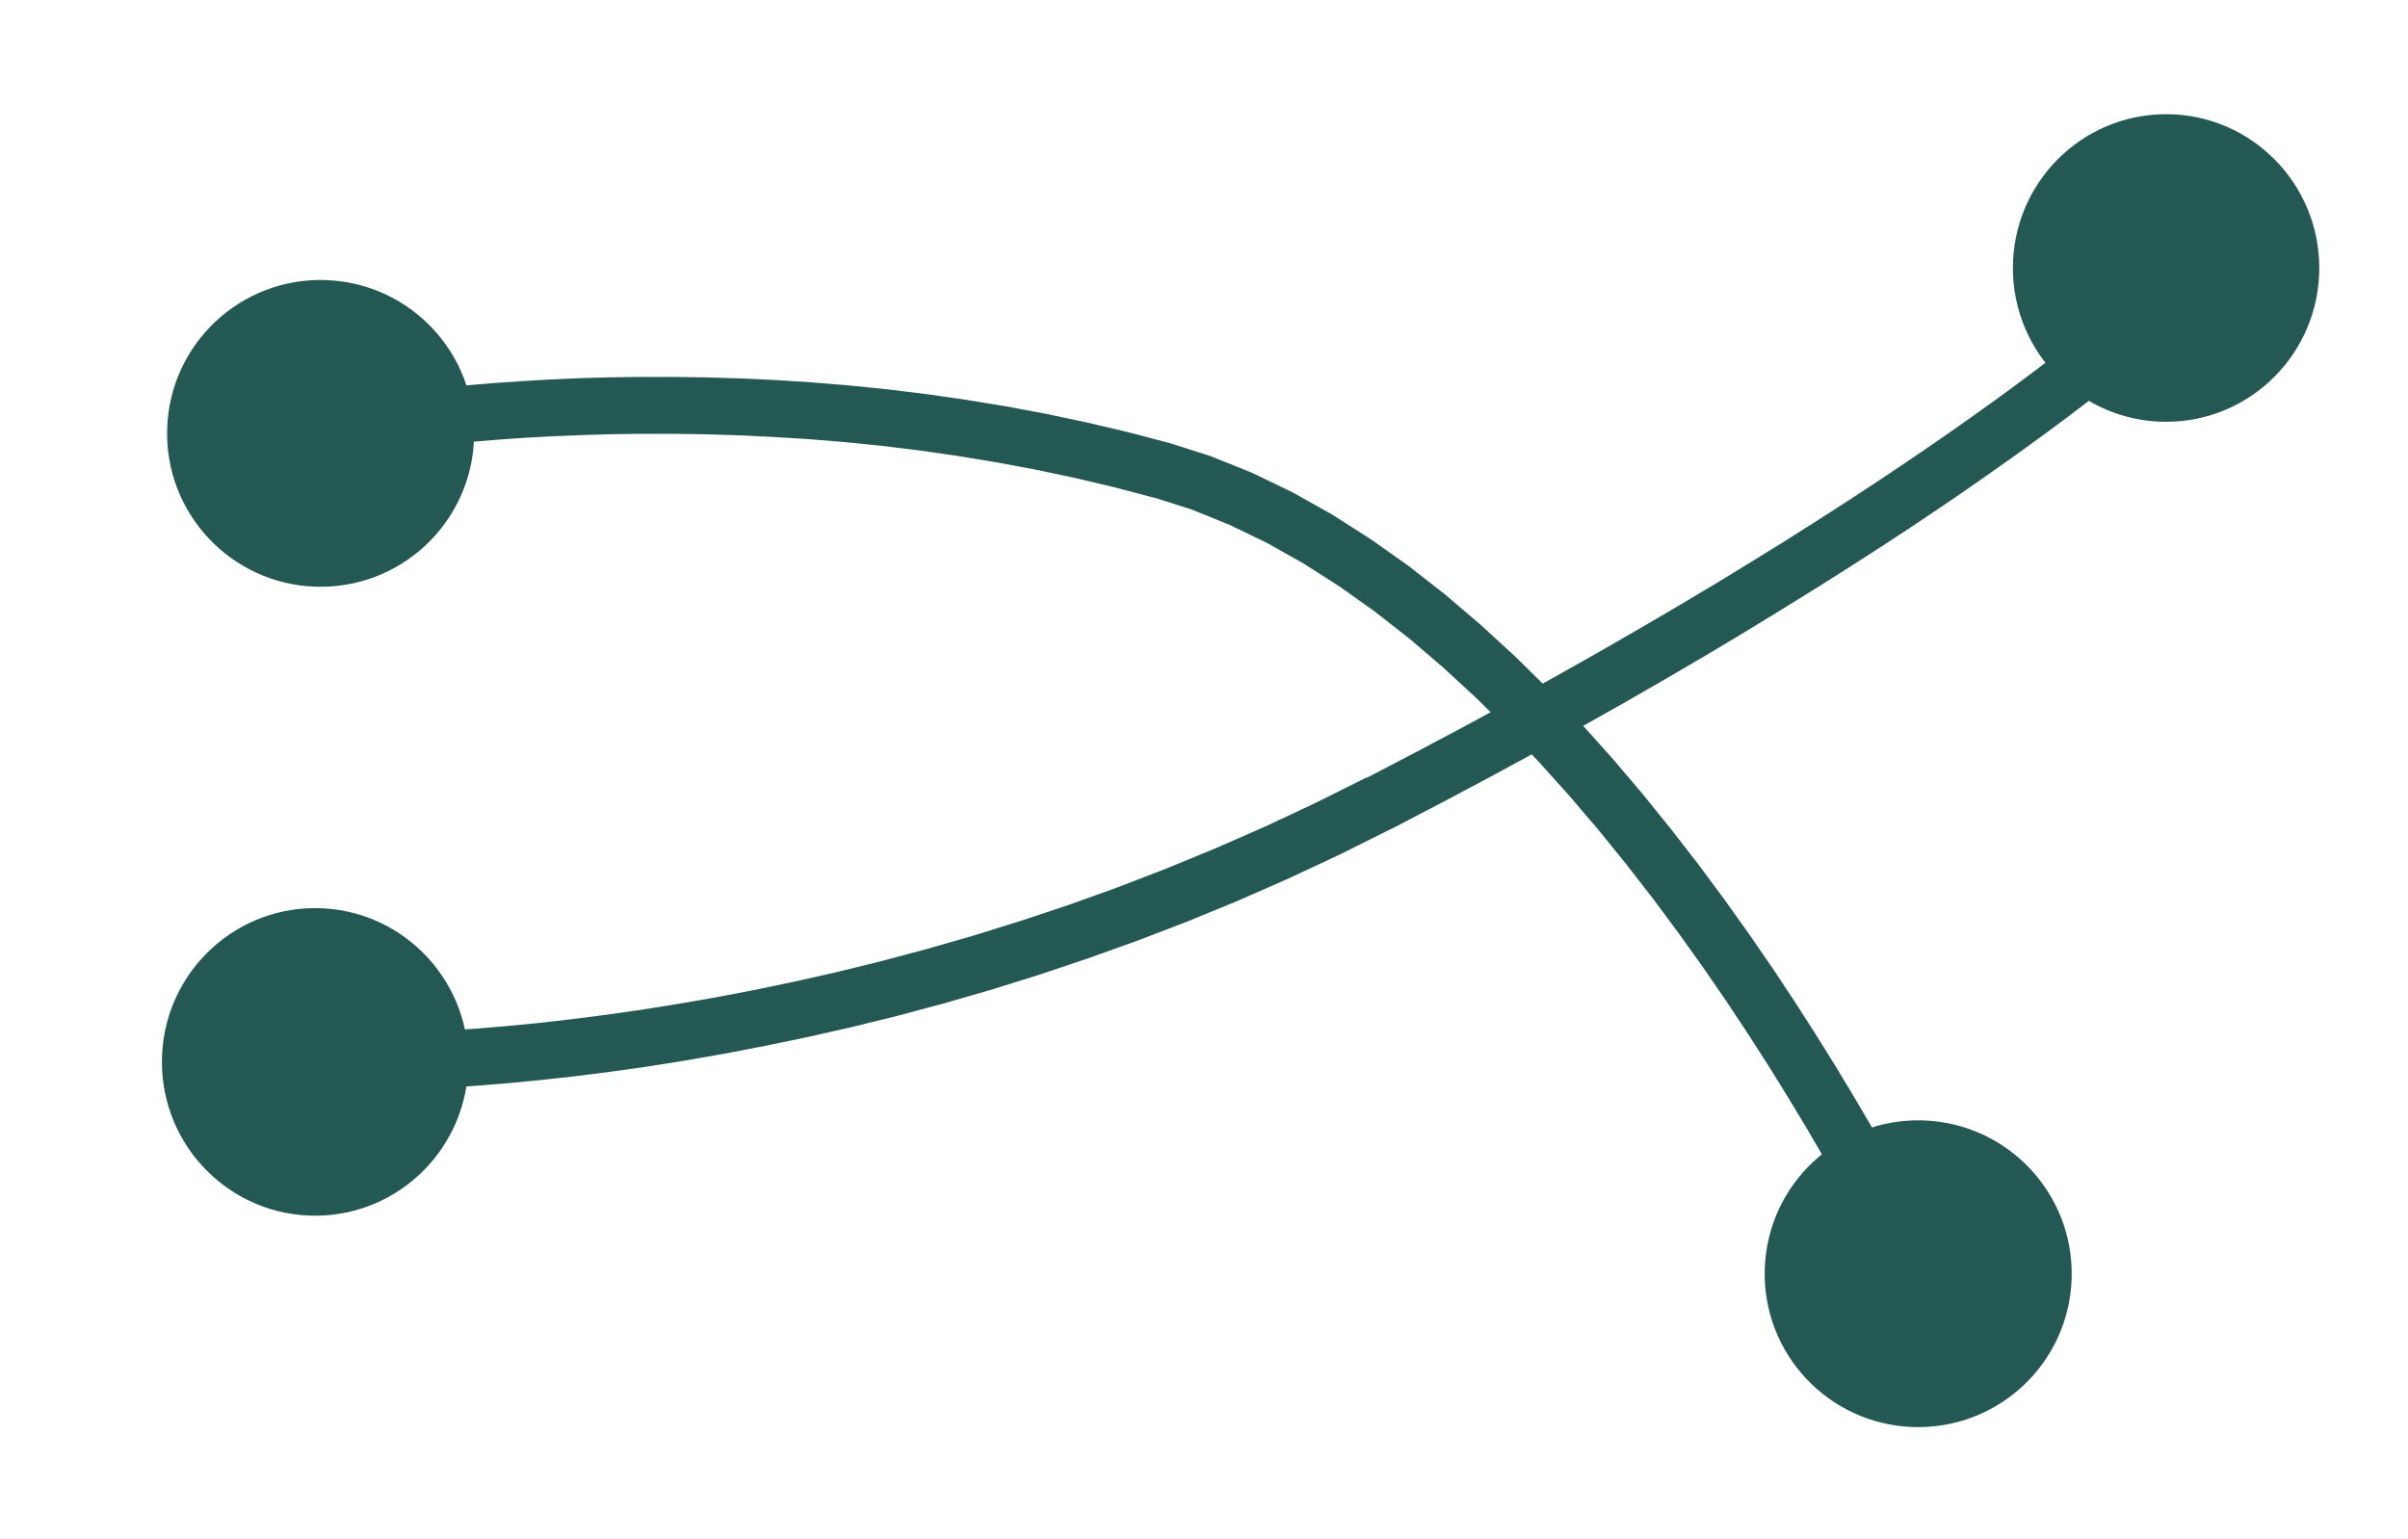
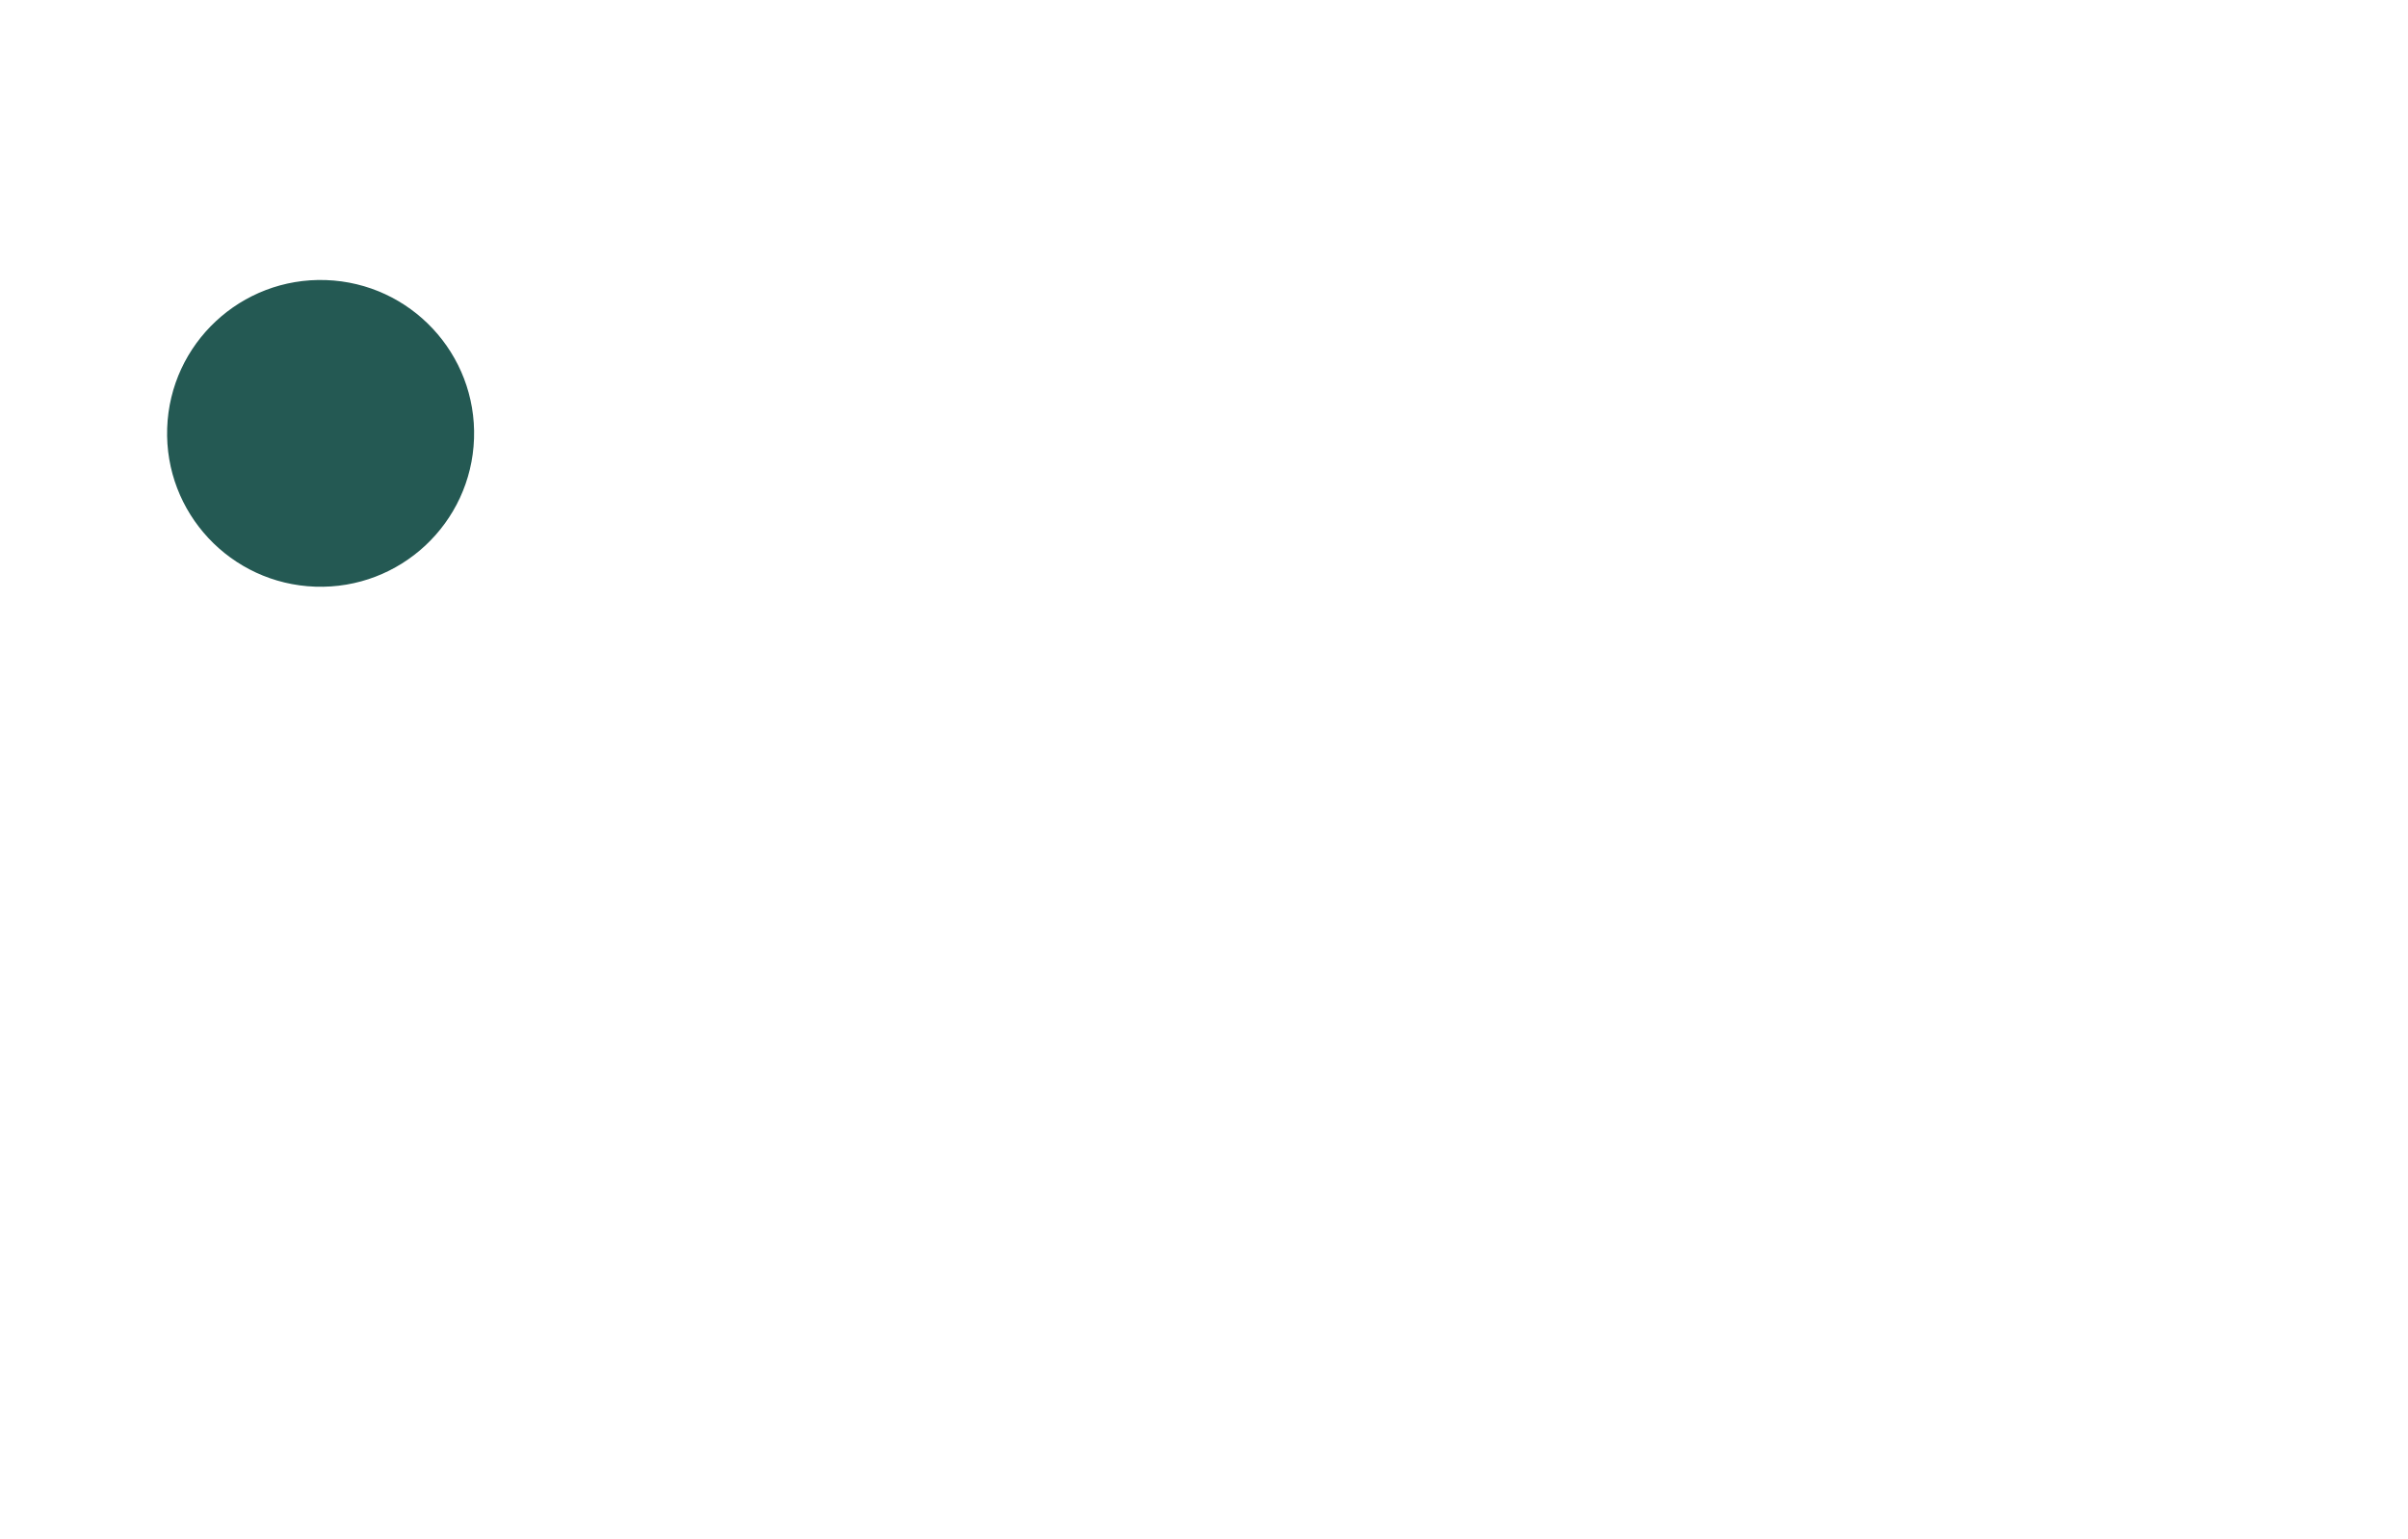
<svg xmlns="http://www.w3.org/2000/svg" viewBox="0 0 75.00 47.95" data-guides="{&quot;vertical&quot;:[],&quot;horizontal&quot;:[]}">
  <defs />
-   <path fill="#245953" stroke="none" fill-opacity="1" stroke-width="1" stroke-opacity="1" id="tSvgd0ea9d766f" title="Path 37" d="M10.161 14.367C9.685 14.464 9.218 14.154 9.117 13.679C9.02 13.204 9.329 12.738 9.805 12.636C9.922 13.213 10.039 13.79 10.156 14.367C10.158 14.367 10.159 14.367 10.161 14.367ZM36.405 13.799C36.248 14.367 36.09 14.934 35.933 15.502C35.519 15.393 35.105 15.284 34.691 15.174C34.28 15.077 33.869 14.98 33.458 14.883C33.05 14.797 32.642 14.711 32.235 14.625C31.83 14.55 31.425 14.474 31.02 14.399C30.62 14.333 30.219 14.267 29.819 14.201C29.423 14.144 29.028 14.087 28.632 14.03C28.241 13.982 27.85 13.934 27.459 13.887C27.076 13.848 26.692 13.81 26.309 13.771C25.932 13.741 25.555 13.71 25.178 13.679C24.809 13.656 24.439 13.633 24.07 13.61C23.71 13.593 23.349 13.576 22.989 13.559C22.638 13.548 22.288 13.537 21.937 13.527C21.596 13.522 21.256 13.518 20.916 13.513C20.587 13.513 20.257 13.513 19.928 13.513C19.609 13.518 19.29 13.522 18.972 13.527C18.665 13.536 18.359 13.545 18.053 13.555C17.761 13.567 17.468 13.579 17.176 13.591C16.897 13.607 16.618 13.622 16.339 13.638C16.074 13.656 15.809 13.675 15.545 13.693C15.295 13.713 15.046 13.733 14.797 13.753C14.563 13.774 14.329 13.796 14.095 13.817C13.878 13.841 13.661 13.864 13.444 13.887C13.244 13.91 13.044 13.933 12.844 13.956C12.662 13.979 12.48 14.002 12.299 14.025C12.136 14.047 11.973 14.068 11.809 14.09C11.666 14.111 11.523 14.133 11.38 14.154C11.256 14.173 11.133 14.191 11.01 14.21C10.909 14.227 10.807 14.244 10.706 14.261C10.626 14.274 10.546 14.288 10.466 14.302C10.409 14.313 10.352 14.324 10.295 14.334C10.259 14.341 10.224 14.347 10.188 14.353C10.179 14.354 10.17 14.356 10.161 14.357C10.044 13.781 9.927 13.204 9.81 12.627C9.825 12.624 9.84 12.621 9.855 12.618C9.894 12.61 9.932 12.602 9.971 12.595C10.033 12.584 10.095 12.573 10.156 12.562C10.241 12.547 10.325 12.531 10.41 12.516C10.516 12.499 10.622 12.482 10.729 12.465C10.856 12.445 10.984 12.425 11.112 12.405C11.261 12.384 11.41 12.362 11.56 12.341C11.727 12.318 11.895 12.295 12.063 12.271C12.251 12.249 12.439 12.226 12.627 12.202C12.833 12.179 13.039 12.156 13.246 12.133C13.469 12.11 13.692 12.087 13.915 12.064C14.155 12.041 14.395 12.018 14.636 11.995C14.893 11.973 15.15 11.952 15.407 11.93C15.679 11.912 15.952 11.893 16.224 11.875C16.511 11.858 16.797 11.841 17.083 11.824C17.385 11.81 17.687 11.796 17.988 11.782C18.302 11.773 18.616 11.764 18.93 11.755C19.256 11.75 19.583 11.745 19.909 11.741C20.248 11.741 20.587 11.741 20.925 11.741C21.275 11.745 21.624 11.75 21.973 11.755C22.334 11.765 22.694 11.776 23.054 11.787C23.424 11.804 23.793 11.821 24.162 11.838C24.541 11.862 24.919 11.887 25.298 11.912C25.686 11.944 26.074 11.976 26.462 12.008C26.857 12.049 27.253 12.088 27.649 12.129C28.051 12.178 28.452 12.227 28.854 12.276C29.262 12.335 29.67 12.393 30.078 12.452C30.492 12.519 30.906 12.587 31.32 12.655C31.738 12.733 32.157 12.811 32.576 12.89C32.998 12.979 33.42 13.068 33.842 13.158C34.266 13.258 34.691 13.357 35.116 13.457C35.544 13.57 35.972 13.682 36.4 13.794C36.401 13.796 36.403 13.798 36.405 13.799ZM60.542 39.3C60.01 39.553 59.477 39.805 58.945 40.057C58.937 40.039 58.929 40.02 58.922 40.002C58.894 39.943 58.866 39.885 58.838 39.826C58.79 39.733 58.743 39.639 58.695 39.545C58.629 39.416 58.563 39.286 58.497 39.157C58.413 38.996 58.33 38.834 58.247 38.673C58.145 38.482 58.044 38.291 57.942 38.1C57.824 37.884 57.705 37.667 57.587 37.45C57.451 37.207 57.316 36.964 57.181 36.721C57.03 36.456 56.879 36.192 56.728 35.927C56.562 35.642 56.395 35.358 56.229 35.073C56.046 34.77 55.863 34.467 55.68 34.164C55.483 33.846 55.285 33.527 55.088 33.209C54.876 32.878 54.663 32.547 54.451 32.217C54.225 31.875 53.999 31.534 53.772 31.192C53.532 30.843 53.292 30.494 53.052 30.145C52.798 29.789 52.544 29.434 52.29 29.079C52.024 28.72 51.758 28.362 51.492 28.003C51.213 27.643 50.934 27.283 50.655 26.924C50.364 26.565 50.073 26.207 49.782 25.848C49.481 25.494 49.179 25.141 48.877 24.787C48.565 24.439 48.253 24.091 47.94 23.744C47.617 23.404 47.294 23.064 46.971 22.724C46.638 22.395 46.305 22.066 45.973 21.736C45.631 21.421 45.289 21.106 44.947 20.791C44.596 20.49 44.246 20.191 43.895 19.891C43.534 19.609 43.174 19.328 42.814 19.046C42.446 18.785 42.078 18.523 41.71 18.262C41.336 18.023 40.962 17.785 40.588 17.546C40.208 17.332 39.828 17.119 39.448 16.905C39.061 16.719 38.675 16.533 38.288 16.346C37.897 16.188 37.506 16.029 37.115 15.871C36.718 15.745 36.321 15.619 35.924 15.493C36.081 14.925 36.238 14.357 36.395 13.79C36.834 13.93 37.272 14.07 37.711 14.21C38.142 14.384 38.573 14.557 39.004 14.731C39.425 14.934 39.845 15.137 40.265 15.34C40.676 15.571 41.087 15.802 41.498 16.033C41.898 16.288 42.298 16.543 42.698 16.799C43.089 17.076 43.48 17.352 43.872 17.629C44.252 17.926 44.632 18.223 45.012 18.52C45.381 18.835 45.751 19.151 46.12 19.466C46.479 19.795 46.838 20.124 47.196 20.453C47.543 20.795 47.889 21.137 48.235 21.478C48.571 21.83 48.907 22.183 49.243 22.535C49.566 22.895 49.889 23.255 50.212 23.615C50.523 23.981 50.834 24.347 51.145 24.713C51.443 25.082 51.742 25.451 52.041 25.821C52.327 26.19 52.614 26.559 52.9 26.928C53.172 27.296 53.445 27.663 53.717 28.031C53.977 28.396 54.237 28.76 54.497 29.125C54.744 29.483 54.99 29.841 55.236 30.2C55.467 30.549 55.698 30.898 55.929 31.247C56.146 31.586 56.363 31.924 56.58 32.263C56.782 32.587 56.983 32.912 57.185 33.236C57.371 33.546 57.557 33.855 57.744 34.164C57.915 34.455 58.086 34.745 58.257 35.036C58.41 35.307 58.565 35.578 58.718 35.848C58.857 36.096 58.995 36.344 59.134 36.592C59.256 36.815 59.377 37.038 59.499 37.261C59.602 37.456 59.705 37.651 59.808 37.847C59.894 38.013 59.98 38.179 60.067 38.345C60.135 38.477 60.203 38.61 60.27 38.742C60.319 38.84 60.369 38.939 60.418 39.037C60.447 39.099 60.476 39.16 60.505 39.222C60.516 39.245 60.527 39.268 60.537 39.291C60.539 39.294 60.541 39.297 60.542 39.3ZM60.542 39.3C60.75 39.739 60.56 40.269 60.122 40.477C59.683 40.685 59.152 40.496 58.945 40.057C59.477 39.805 60.01 39.553 60.542 39.3Z" />
  <path fill="#245953" stroke="none" fill-opacity="1" stroke-width="1" stroke-opacity="1" id="tSvg7afaea7bea" title="Path 38" d="M14.764 13.663C14.854 11.026 12.788 8.815 10.149 8.724C7.509 8.634 5.297 10.699 5.207 13.336C5.117 15.974 7.183 18.185 9.822 18.275C12.462 18.365 14.674 16.3 14.764 13.663Z" />
-   <path fill="#245953" stroke="none" fill-opacity="1" stroke-width="1" stroke-opacity="1" id="tSvga19959f8f9" title="Path 39" d="M64.523 39.84C64.613 37.203 62.547 34.992 59.908 34.901C57.269 34.811 55.056 36.876 54.966 39.514C54.876 42.151 56.942 44.362 59.581 44.452C62.221 44.542 64.433 42.477 64.523 39.84Z" />
-   <path fill="#245953" stroke="none" fill-opacity="1" stroke-width="1" stroke-opacity="1" id="tSvg14406619303" title="Path 40" d="M9.772 33.961C9.288 33.937 8.912 33.526 8.936 33.035C8.959 32.548 9.37 32.172 9.858 32.195C9.831 32.784 9.803 33.372 9.776 33.961C9.774 33.961 9.773 33.961 9.772 33.961ZM42.572 24.223C42.84 24.747 43.109 25.271 43.377 25.796C42.838 26.065 42.298 26.335 41.759 26.604C41.222 26.855 40.685 27.106 40.149 27.358C39.616 27.592 39.083 27.826 38.551 28.06C38.023 28.277 37.495 28.494 36.968 28.711C36.445 28.911 35.923 29.111 35.401 29.311C34.885 29.496 34.369 29.68 33.853 29.865C33.345 30.035 32.837 30.205 32.329 30.375C31.83 30.53 31.331 30.686 30.833 30.842C30.343 30.983 29.853 31.124 29.363 31.265C28.884 31.394 28.404 31.522 27.925 31.65C27.457 31.765 26.989 31.88 26.521 31.995C26.066 32.099 25.61 32.202 25.154 32.305C24.711 32.397 24.268 32.488 23.825 32.58C23.397 32.662 22.968 32.745 22.54 32.827C22.127 32.899 21.714 32.971 21.301 33.043C20.904 33.106 20.506 33.168 20.109 33.231C19.728 33.285 19.348 33.338 18.968 33.392C18.604 33.438 18.241 33.484 17.877 33.529C17.534 33.567 17.189 33.605 16.845 33.643C16.521 33.675 16.197 33.706 15.873 33.737C15.569 33.762 15.265 33.787 14.962 33.812C14.679 33.831 14.397 33.851 14.114 33.871C13.854 33.885 13.593 33.899 13.332 33.914C13.095 33.924 12.858 33.935 12.621 33.945C12.408 33.952 12.194 33.958 11.98 33.965C11.792 33.969 11.605 33.973 11.417 33.977C11.256 33.978 11.094 33.979 10.933 33.981C10.797 33.981 10.662 33.981 10.526 33.981C10.419 33.979 10.312 33.978 10.206 33.977C10.127 33.975 10.049 33.974 9.971 33.973C9.922 33.971 9.872 33.97 9.823 33.969C9.803 33.968 9.784 33.966 9.765 33.965C9.792 33.376 9.819 32.788 9.847 32.199C9.858 32.199 9.87 32.199 9.882 32.199C9.925 32.2 9.967 32.202 10.01 32.203C10.083 32.204 10.156 32.206 10.229 32.207C10.331 32.208 10.433 32.21 10.534 32.211C10.663 32.211 10.792 32.211 10.921 32.211C11.076 32.21 11.231 32.208 11.386 32.207C11.567 32.203 11.748 32.199 11.929 32.195C12.135 32.189 12.341 32.182 12.547 32.176C12.777 32.165 13.008 32.155 13.238 32.144C13.491 32.13 13.744 32.116 13.997 32.101C14.272 32.082 14.546 32.062 14.821 32.042C15.118 32.017 15.415 31.993 15.712 31.968C16.029 31.938 16.345 31.908 16.662 31.878C16.998 31.84 17.334 31.802 17.67 31.764C18.024 31.719 18.379 31.675 18.733 31.63C19.104 31.578 19.476 31.526 19.847 31.473C20.235 31.412 20.623 31.35 21.012 31.289C21.415 31.22 21.819 31.15 22.223 31.081C22.641 31.001 23.059 30.922 23.477 30.842C23.91 30.751 24.342 30.661 24.775 30.571C25.22 30.47 25.666 30.37 26.111 30.269C26.569 30.156 27.026 30.044 27.483 29.931C27.951 29.806 28.418 29.68 28.886 29.555C29.364 29.417 29.842 29.28 30.321 29.143C30.808 28.991 31.295 28.839 31.782 28.688C32.278 28.523 32.774 28.358 33.27 28.193C33.773 28.013 34.276 27.832 34.779 27.652C35.289 27.456 35.798 27.259 36.307 27.063C36.822 26.851 37.337 26.64 37.851 26.428C38.371 26.2 38.891 25.973 39.41 25.745C39.934 25.499 40.458 25.253 40.981 25.007C41.508 24.744 42.034 24.482 42.56 24.219C42.564 24.22 42.568 24.221 42.572 24.223ZM66.266 9.215C66.665 9.648 67.063 10.081 67.462 10.514C67.453 10.522 67.443 10.529 67.434 10.537C67.412 10.557 67.39 10.576 67.368 10.596C67.333 10.627 67.298 10.659 67.263 10.69C67.213 10.733 67.164 10.777 67.114 10.82C67.05 10.875 66.986 10.93 66.922 10.985C66.844 11.05 66.766 11.115 66.688 11.181C66.595 11.258 66.503 11.335 66.41 11.412C66.302 11.5 66.194 11.588 66.086 11.675C65.964 11.773 65.841 11.871 65.719 11.969C65.581 12.078 65.443 12.186 65.305 12.295C65.151 12.414 64.997 12.533 64.843 12.652C64.674 12.78 64.504 12.908 64.335 13.037C64.15 13.174 63.965 13.311 63.781 13.448C63.58 13.595 63.379 13.742 63.179 13.888C62.961 14.044 62.744 14.199 62.526 14.355C62.293 14.52 62.059 14.684 61.826 14.849C61.576 15.023 61.326 15.197 61.076 15.371C60.809 15.553 60.542 15.735 60.275 15.916C59.991 16.106 59.707 16.296 59.423 16.485C59.121 16.683 58.819 16.88 58.517 17.078C58.197 17.283 57.878 17.488 57.559 17.694C57.221 17.907 56.884 18.12 56.547 18.333C56.193 18.553 55.838 18.773 55.484 18.992C55.111 19.22 54.739 19.448 54.366 19.675C53.975 19.909 53.584 20.143 53.193 20.378C52.783 20.618 52.373 20.859 51.963 21.099C51.534 21.347 51.106 21.594 50.677 21.841C50.229 22.093 49.781 22.346 49.333 22.598C48.867 22.857 48.4 23.116 47.934 23.375C47.448 23.639 46.962 23.904 46.476 24.168C45.969 24.437 45.462 24.707 44.955 24.976C44.429 25.251 43.903 25.525 43.377 25.8C43.109 25.276 42.84 24.751 42.572 24.227C43.094 23.954 43.616 23.682 44.139 23.41C44.64 23.144 45.142 22.877 45.644 22.61C46.126 22.349 46.607 22.087 47.089 21.825C47.552 21.569 48.014 21.313 48.477 21.056C48.92 20.806 49.363 20.557 49.806 20.307C50.23 20.062 50.655 19.818 51.079 19.573C51.486 19.335 51.892 19.097 52.298 18.859C52.685 18.628 53.073 18.396 53.46 18.165C53.828 17.94 54.197 17.715 54.565 17.49C54.916 17.273 55.266 17.056 55.617 16.839C55.949 16.628 56.281 16.417 56.613 16.207C56.928 16.004 57.243 15.801 57.559 15.599C57.856 15.404 58.153 15.209 58.45 15.014C58.73 14.827 59.01 14.64 59.29 14.453C59.553 14.274 59.816 14.095 60.08 13.915C60.326 13.745 60.572 13.575 60.818 13.405C61.047 13.243 61.277 13.081 61.506 12.919C61.72 12.766 61.933 12.613 62.147 12.46C62.343 12.316 62.54 12.172 62.737 12.028C62.918 11.893 63.099 11.759 63.28 11.624C63.446 11.498 63.611 11.373 63.777 11.247C63.926 11.132 64.076 11.017 64.226 10.902C64.36 10.797 64.494 10.693 64.629 10.588C64.747 10.493 64.866 10.397 64.984 10.302C65.088 10.218 65.193 10.134 65.297 10.051C65.385 9.977 65.474 9.904 65.562 9.831C65.636 9.768 65.711 9.705 65.785 9.643C65.845 9.592 65.905 9.541 65.965 9.49C66.01 9.449 66.056 9.409 66.102 9.368C66.134 9.339 66.167 9.31 66.2 9.282C66.218 9.265 66.236 9.248 66.254 9.231C66.258 9.227 66.262 9.223 66.266 9.219C66.266 9.218 66.266 9.216 66.266 9.215ZM66.266 9.215C66.621 8.885 67.18 8.905 67.508 9.262C67.837 9.619 67.818 10.18 67.462 10.51C67.063 10.077 66.665 9.644 66.266 9.211C66.266 9.212 66.266 9.214 66.266 9.215Z" />
-   <path fill="#245953" stroke="none" fill-opacity="1" stroke-width="1" stroke-opacity="1" id="tSvg1cde9c28a9" title="Path 41" d="M9.815 37.869C12.45 37.869 14.587 35.724 14.587 33.078C14.587 30.433 12.45 28.288 9.815 28.288C7.18 28.288 5.043 30.433 5.043 33.078C5.043 35.724 7.18 37.869 9.815 37.869Z" />
-   <path fill="#245953" stroke="none" fill-opacity="1" stroke-width="1" stroke-opacity="1" id="tSvgfcf70d8cf0" title="Path 42" d="M67.466 13.139C70.101 13.139 72.237 10.994 72.237 8.348C72.237 5.702 70.101 3.557 67.466 3.557C64.83 3.557 62.694 5.702 62.694 8.348C62.694 10.994 64.83 13.139 67.466 13.139Z" />
</svg>